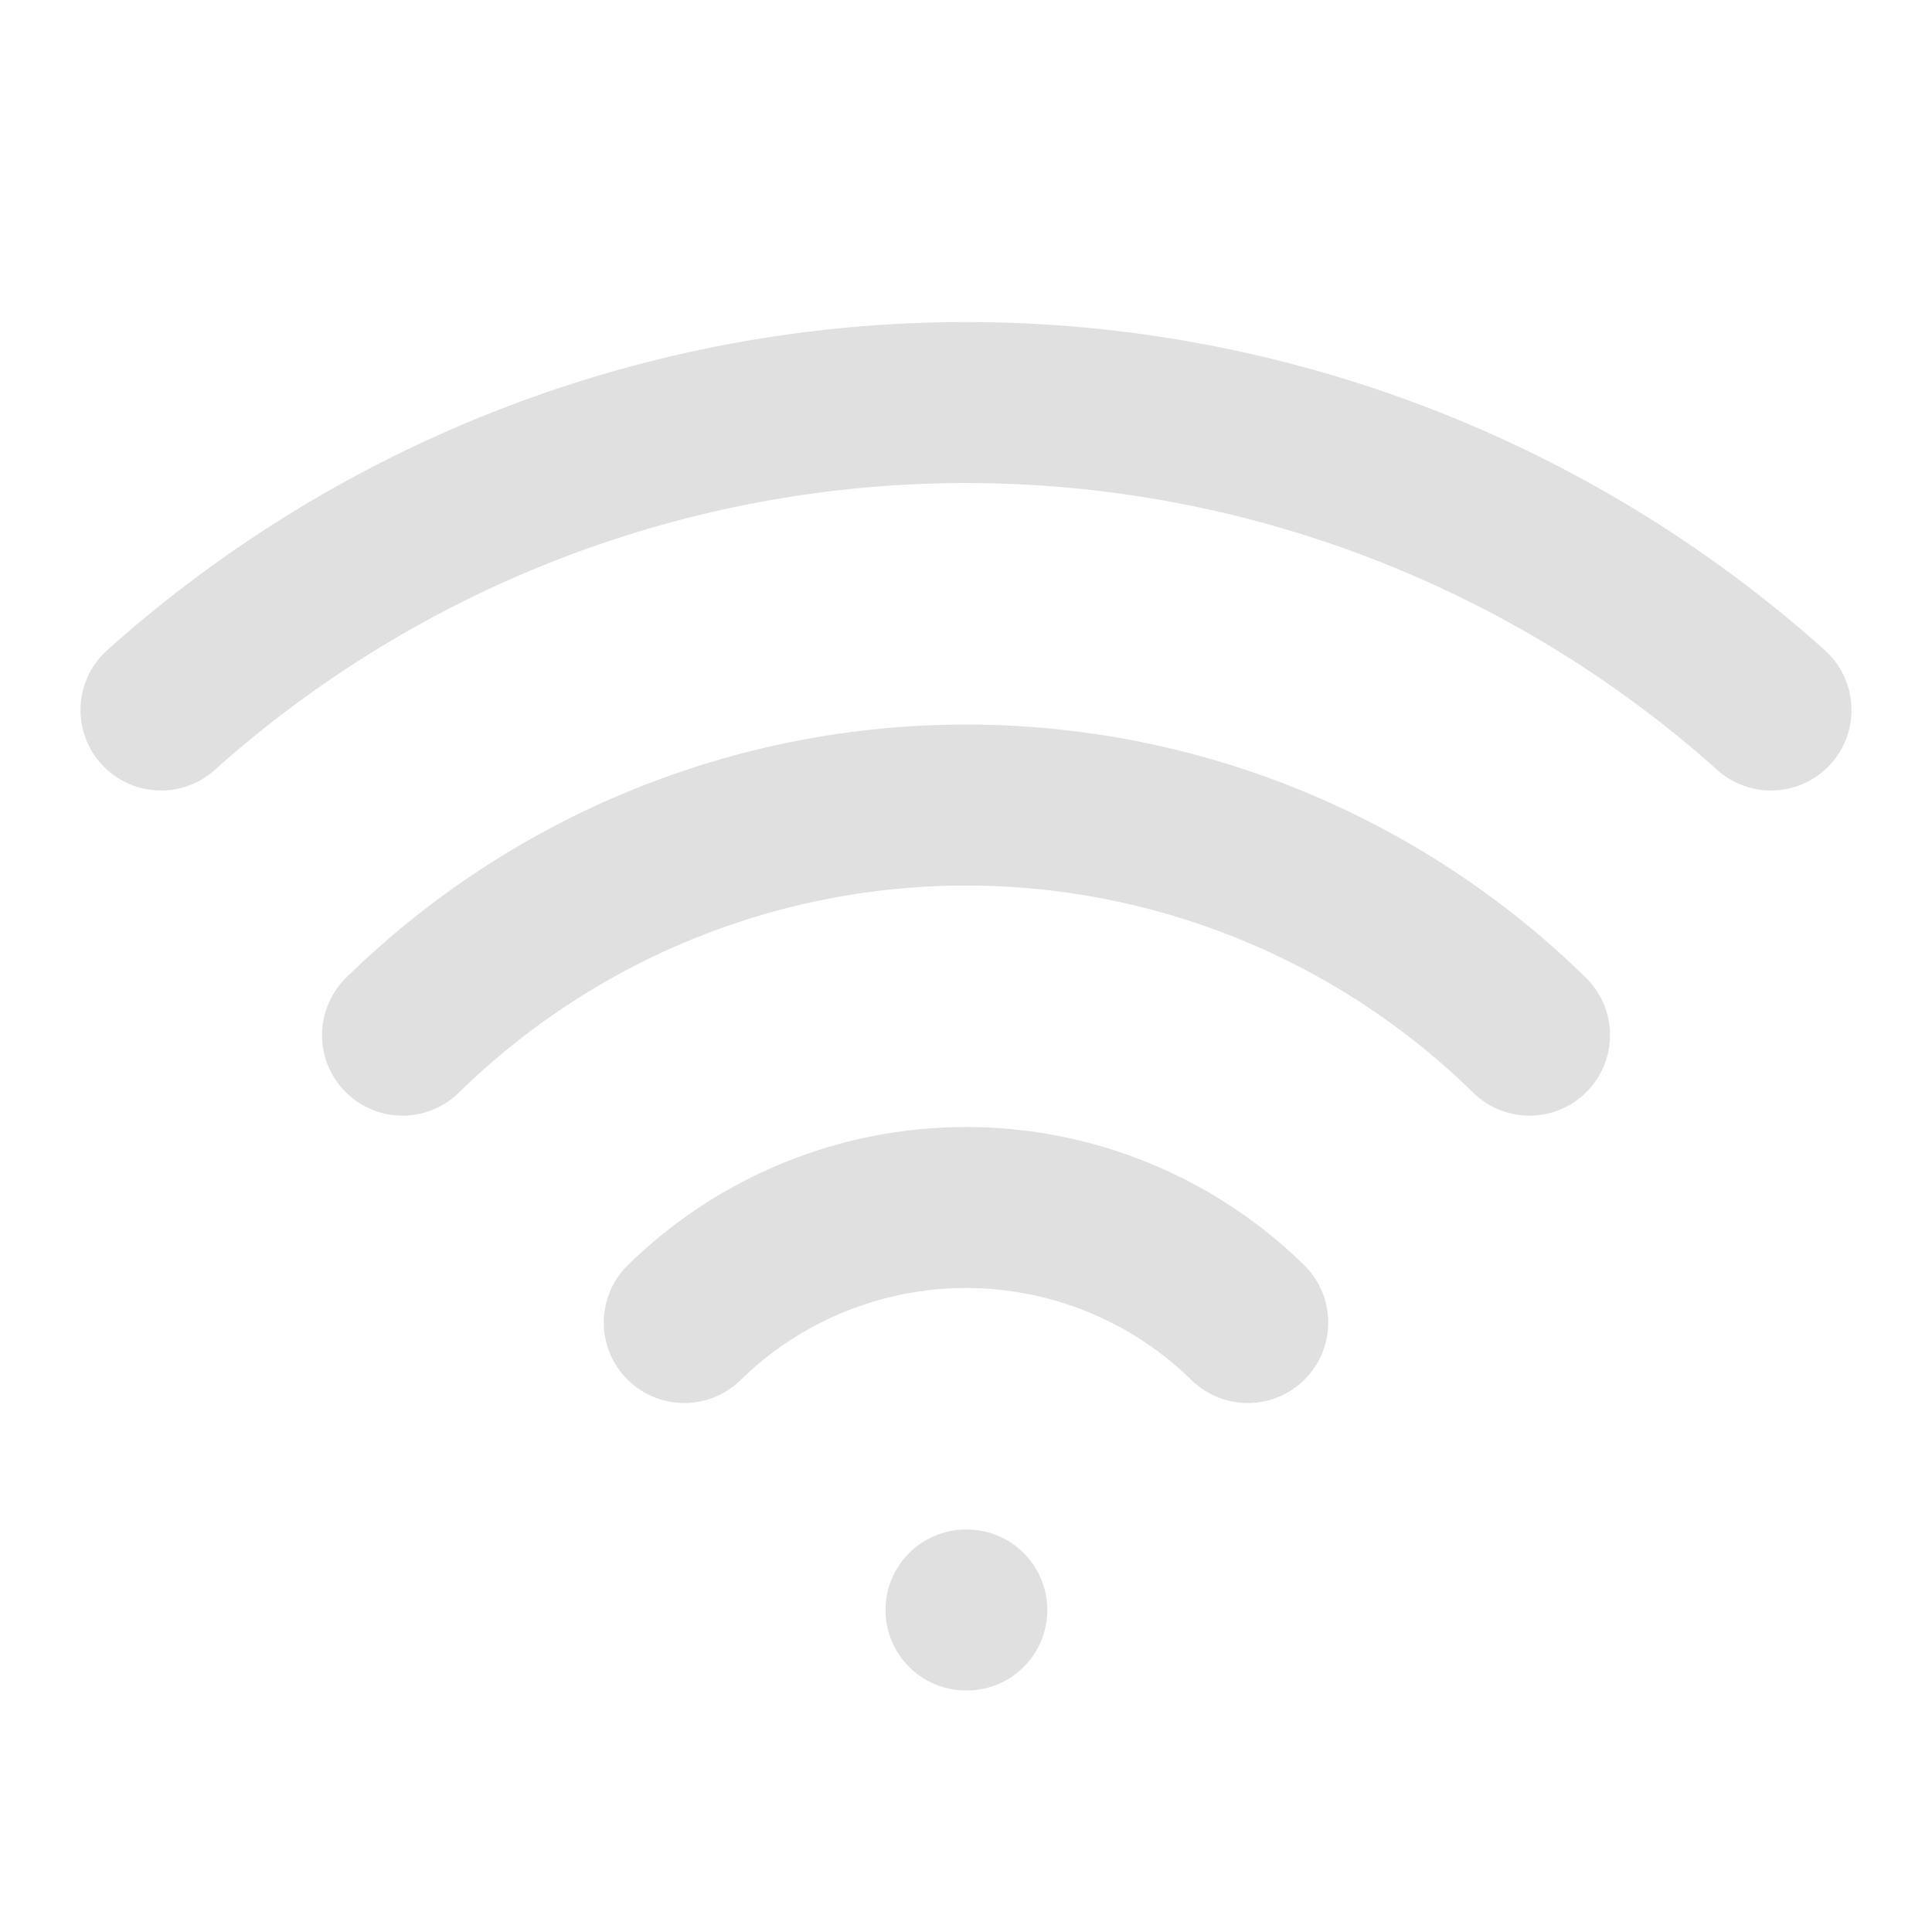
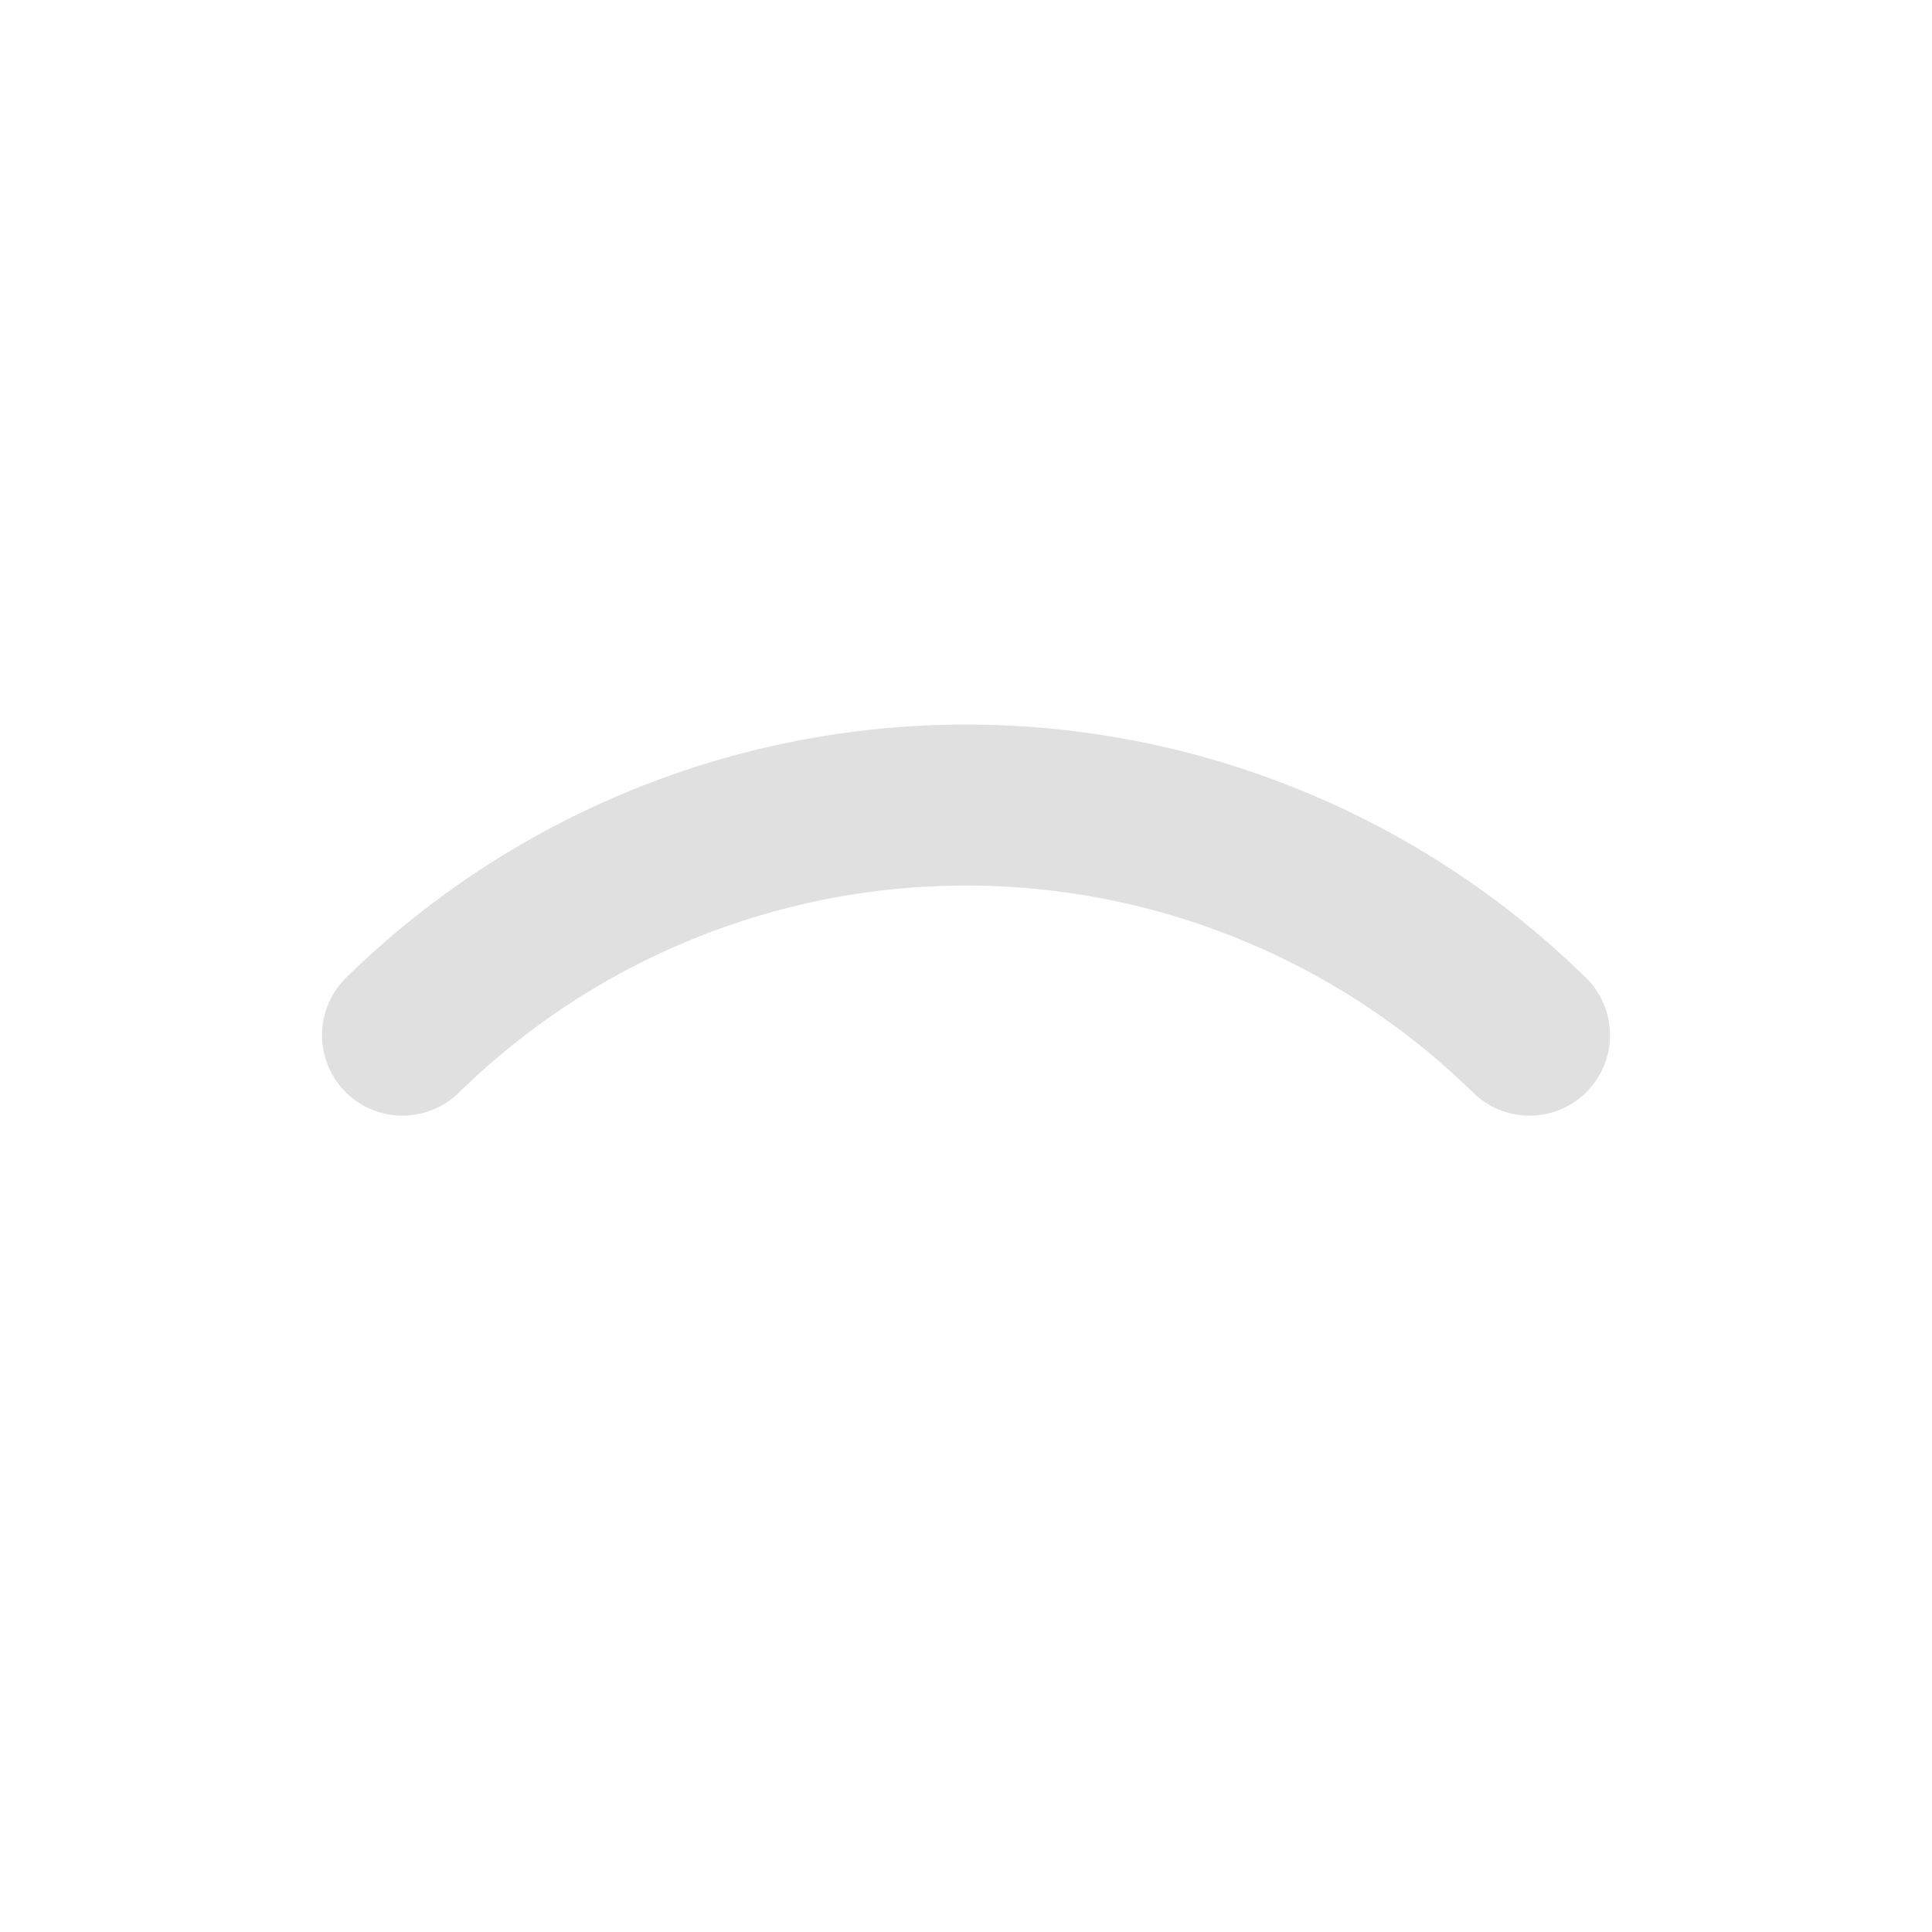
<svg xmlns="http://www.w3.org/2000/svg" width="48" height="48" viewBox="0 0 48 48" fill="none">
-   <path d="M24 40H24.02" stroke="#E0E0E0" stroke-width="4" stroke-linecap="round" stroke-linejoin="round" />
-   <path d="M4 17.64C9.5 12.72 16.621 10.001 24 10.001C31.379 10.001 38.5 12.72 44 17.64" stroke="#E0E0E0" stroke-width="4" stroke-linecap="round" stroke-linejoin="round" />
  <path d="M10 25.718C13.739 22.054 18.765 20.001 24 20.001C29.235 20.001 34.261 22.054 38 25.718" stroke="#E0E0E0" stroke-width="4" stroke-linecap="round" stroke-linejoin="round" />
-   <path d="M17 32.858C18.869 31.026 21.383 30 24 30C26.617 30 29.131 31.026 31 32.858" stroke="#E0E0E0" stroke-width="4" stroke-linecap="round" stroke-linejoin="round" />
</svg>